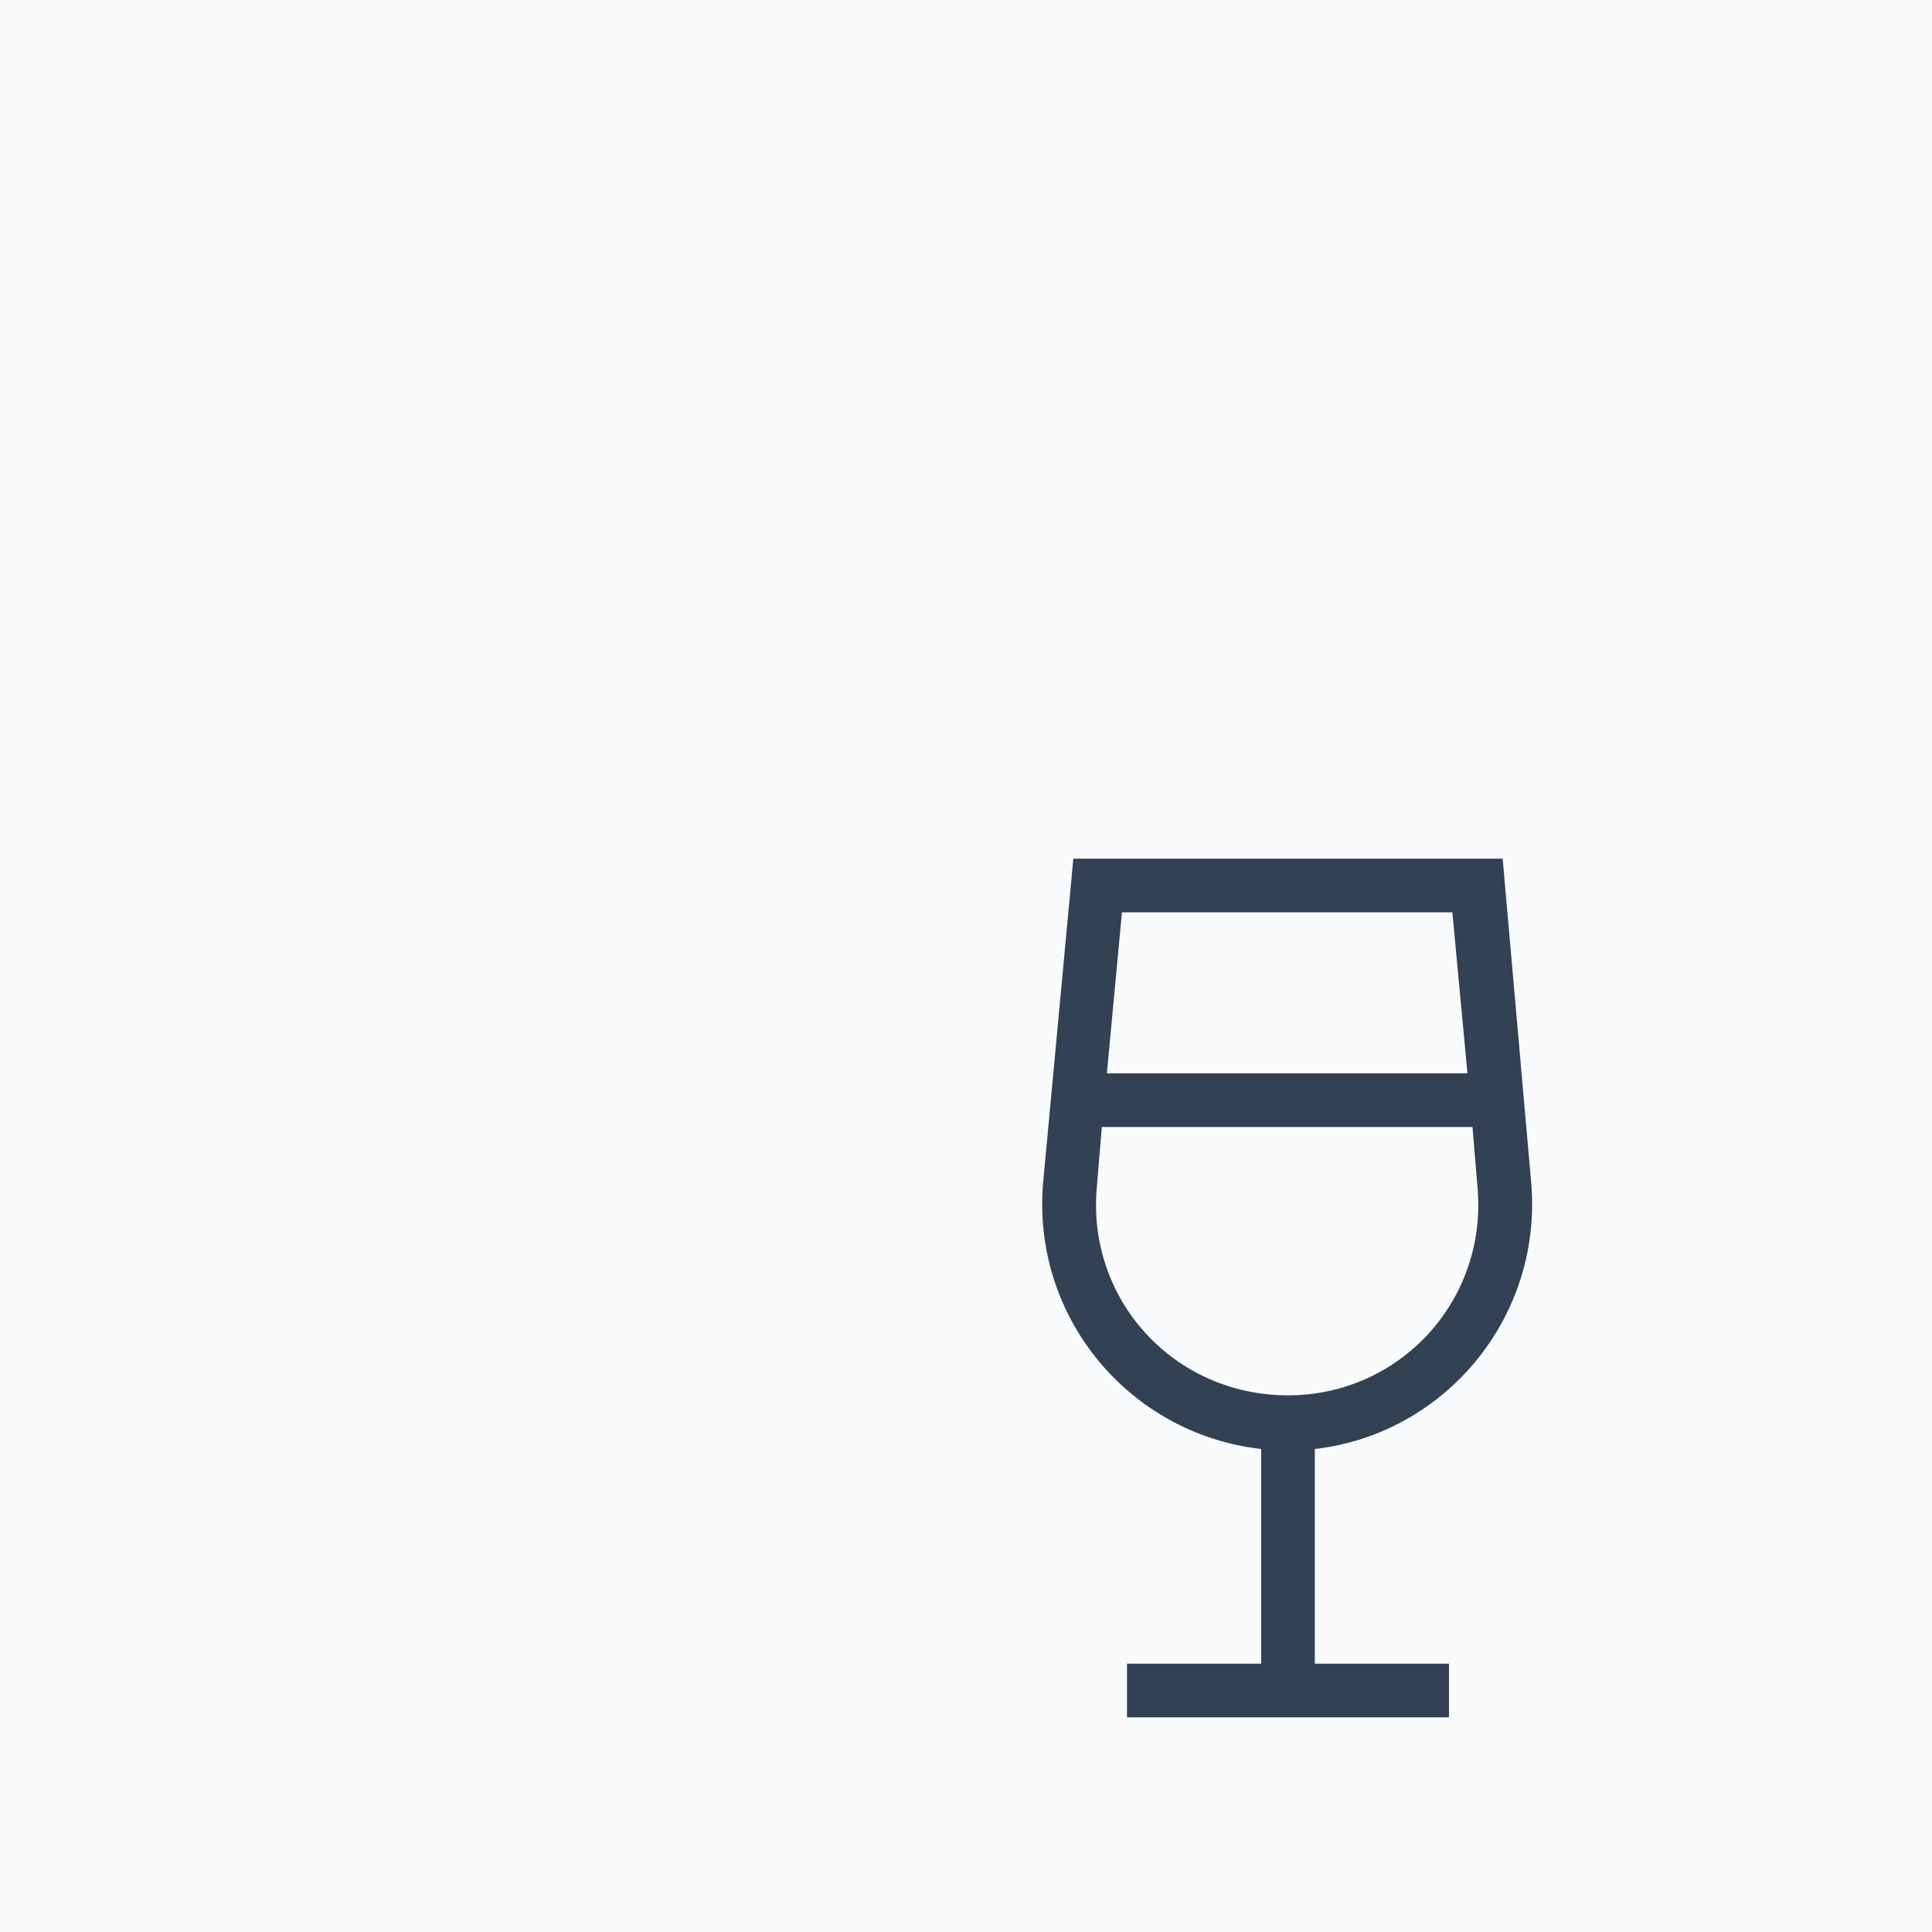
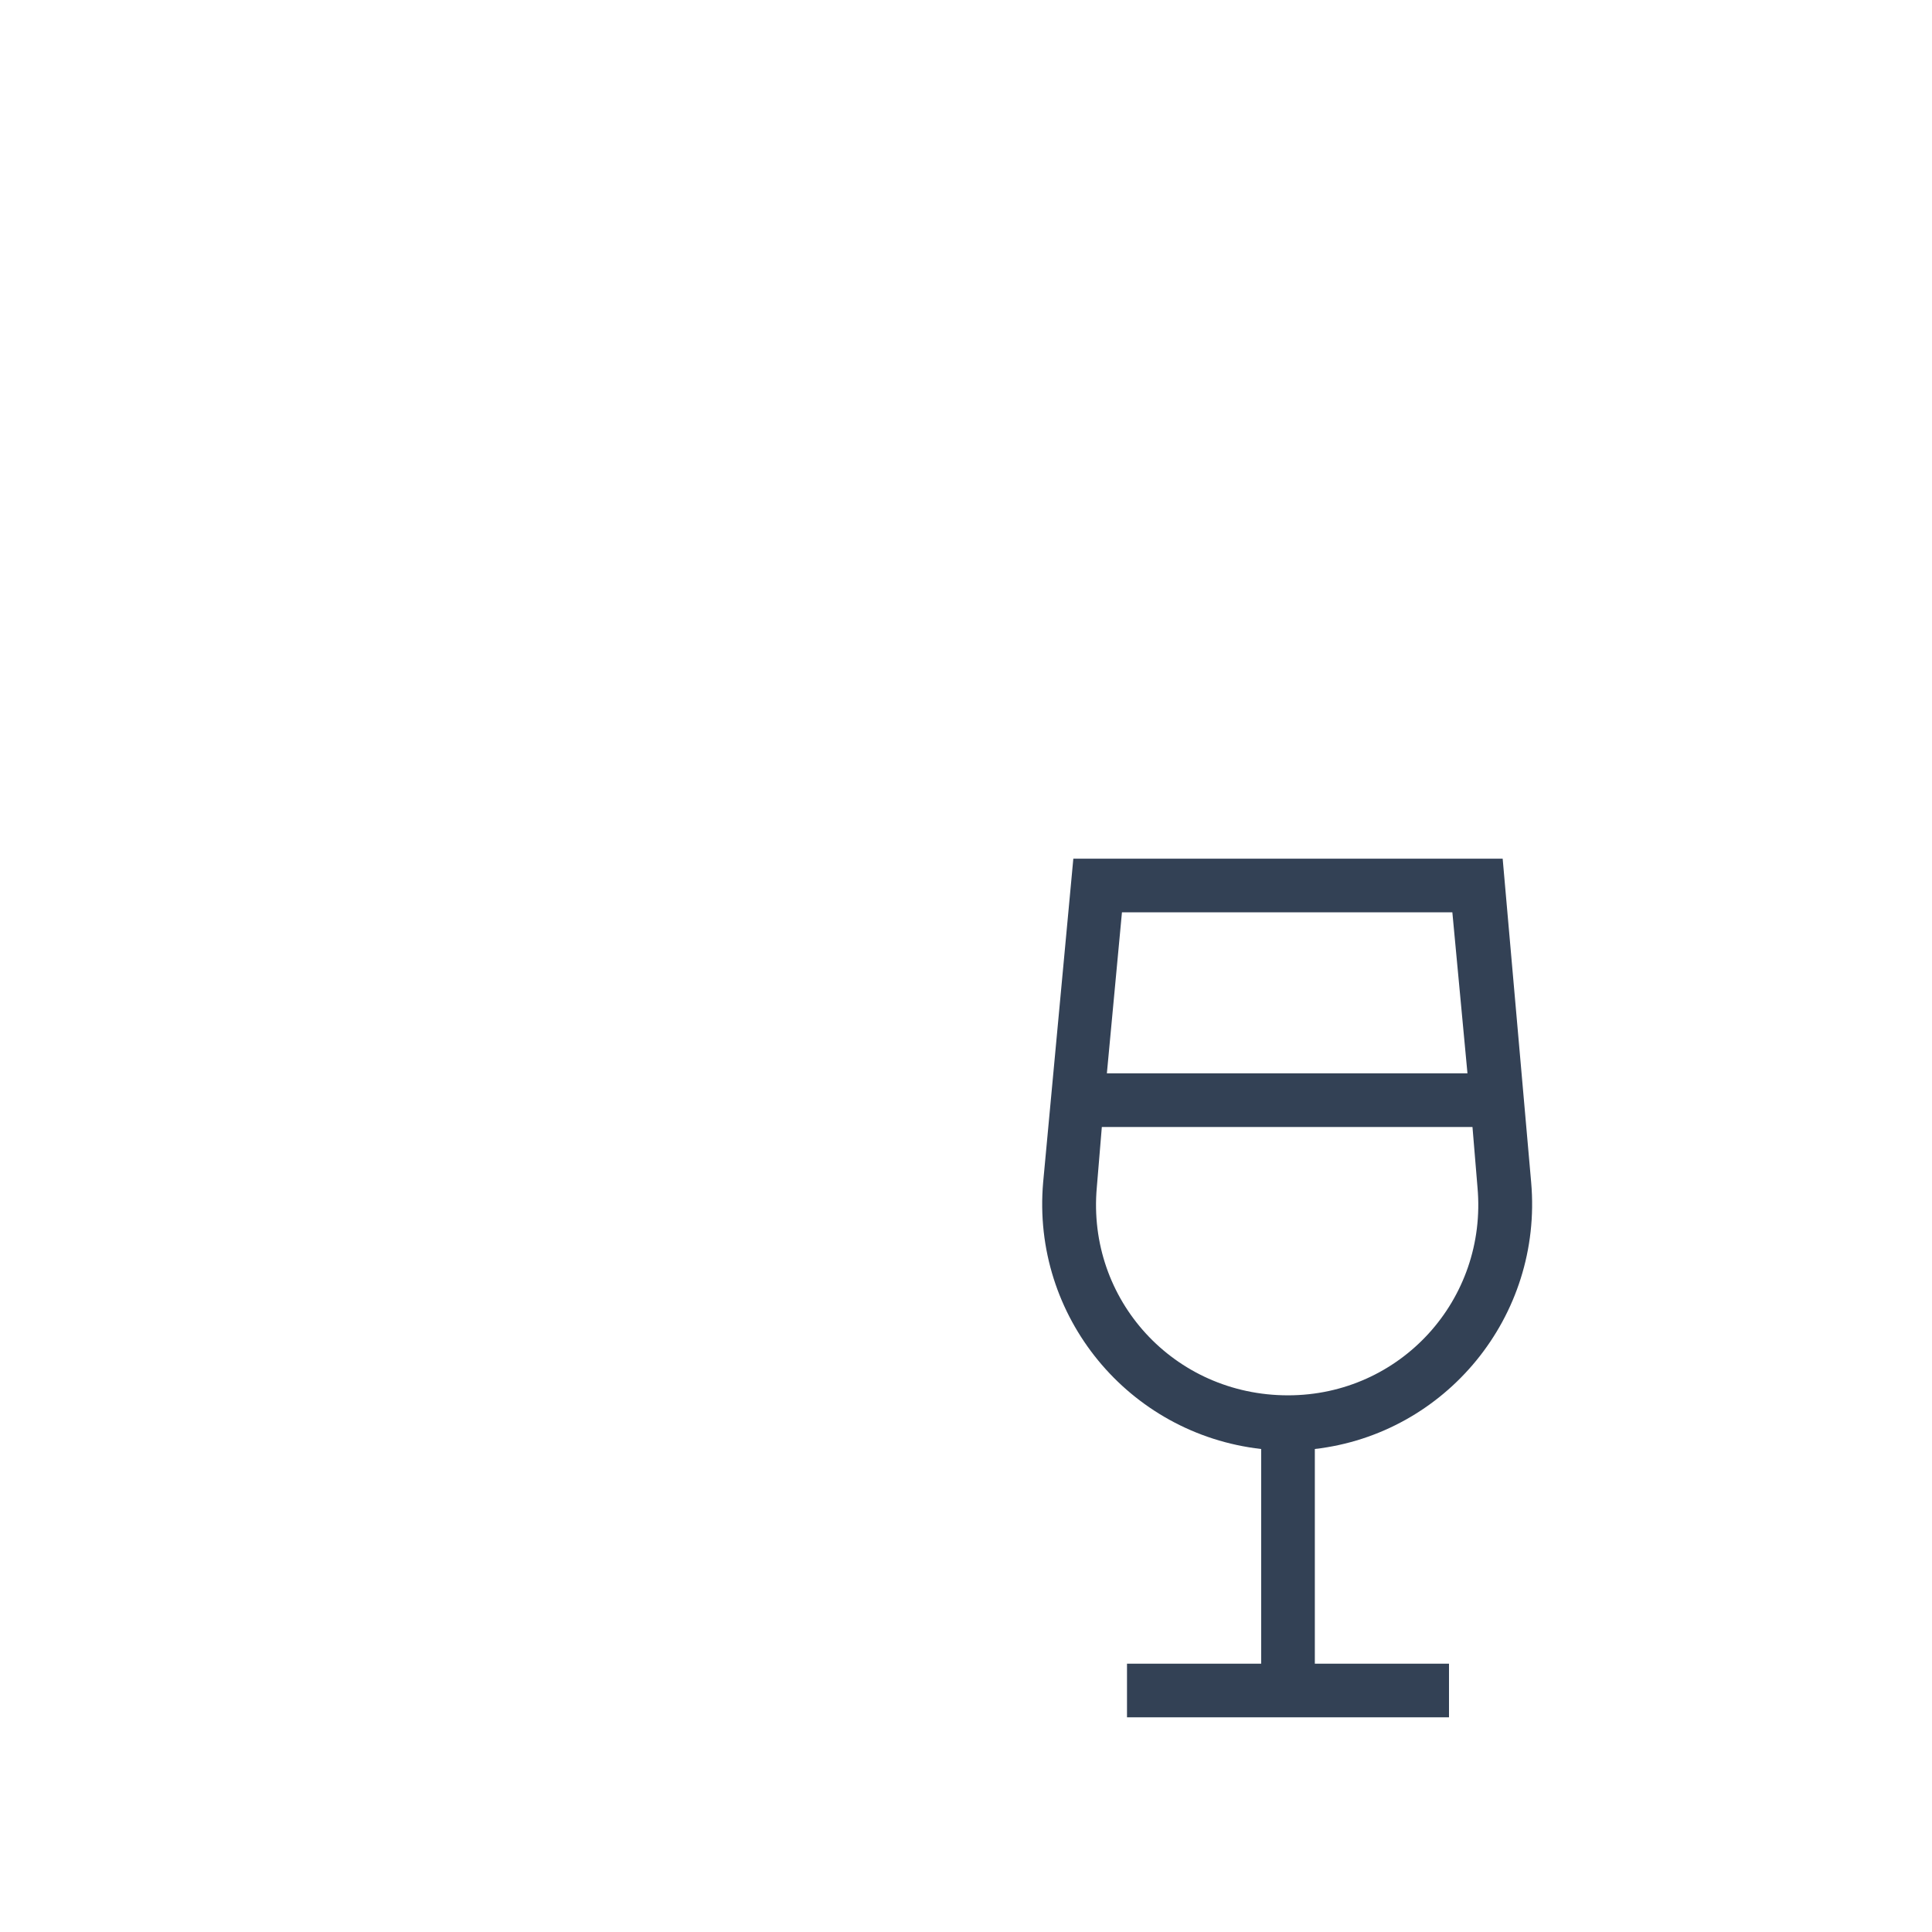
<svg xmlns="http://www.w3.org/2000/svg" width="72" height="72" viewBox="0 0 72 72" fill="none">
-   <rect width="72" height="72" fill="#F8FAFC" />
  <path d="M41.062 42L40.875 44.25C40.5 48.438 43.75 52 48 52C52.188 52 55.438 48.438 55.062 44.25L54.875 42H41.062ZM41.25 40H54.688L54.125 34H41.812L41.25 40ZM57.062 44.062C57.5 49.062 53.875 53.438 49 54V62H53H54V64H53H48H43H42V62H43H47V54C42.062 53.438 38.438 49.062 38.875 44.062L40 32H56L57.062 44.062Z" fill="#334155" />
</svg>